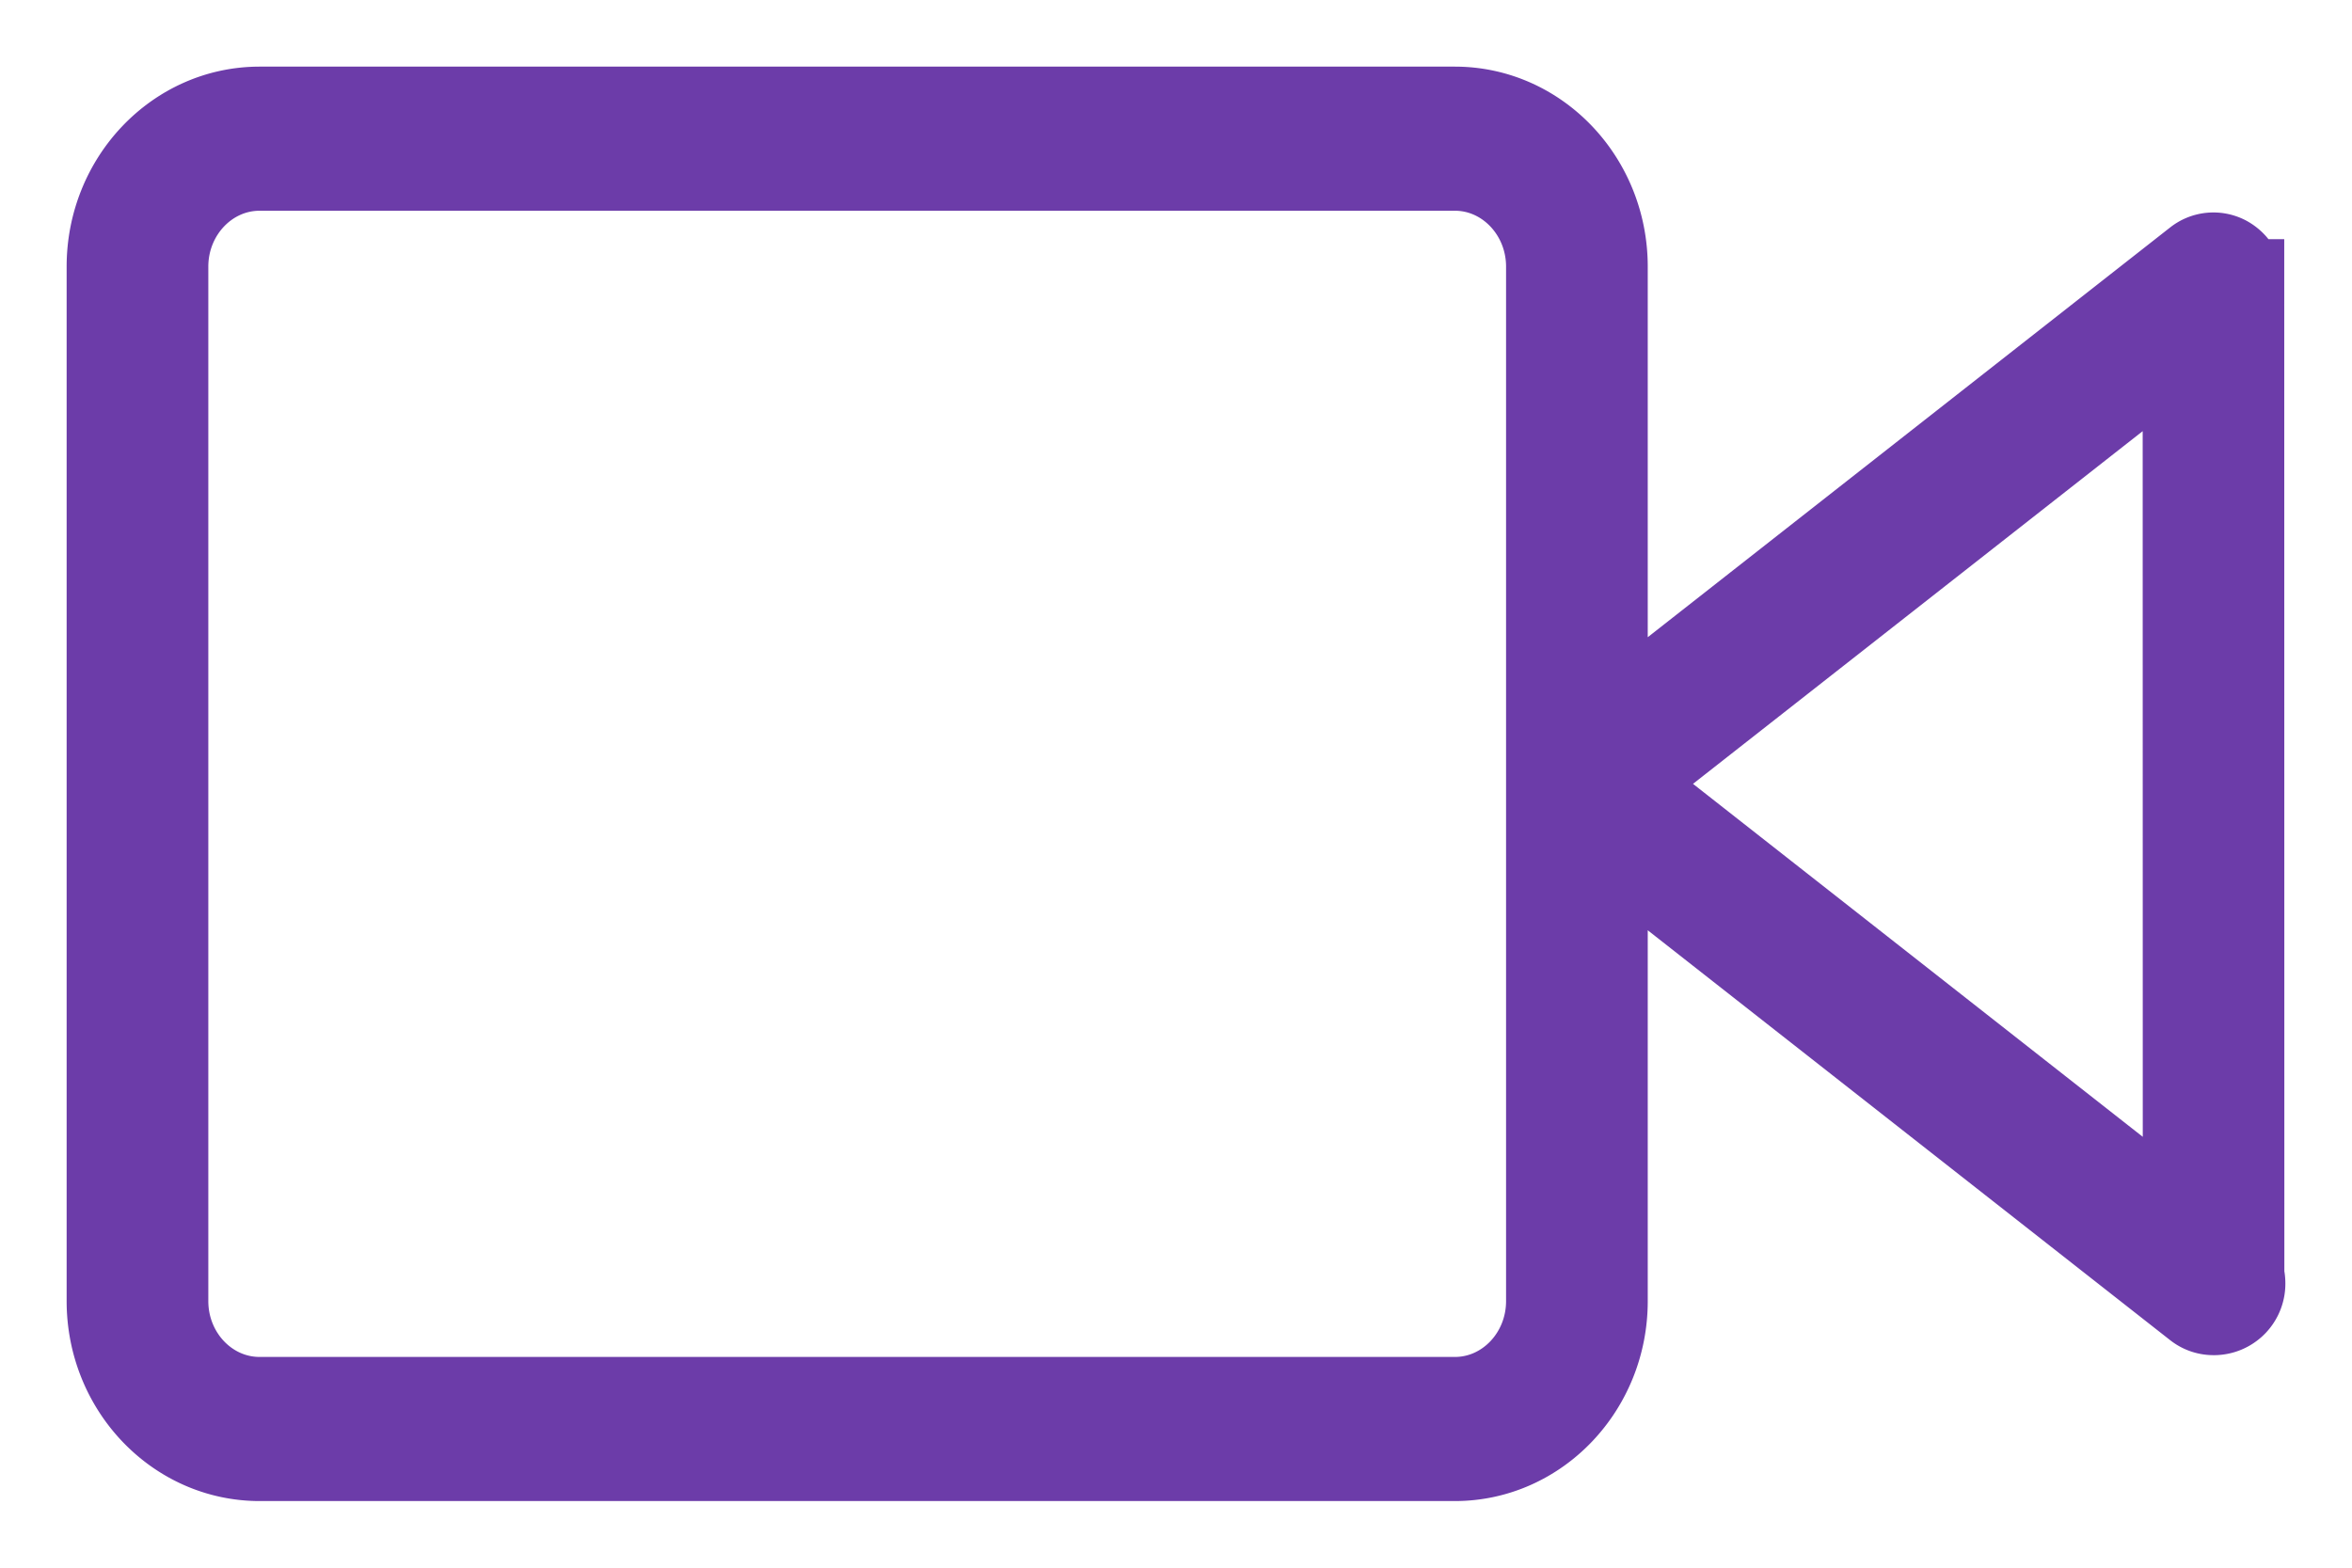
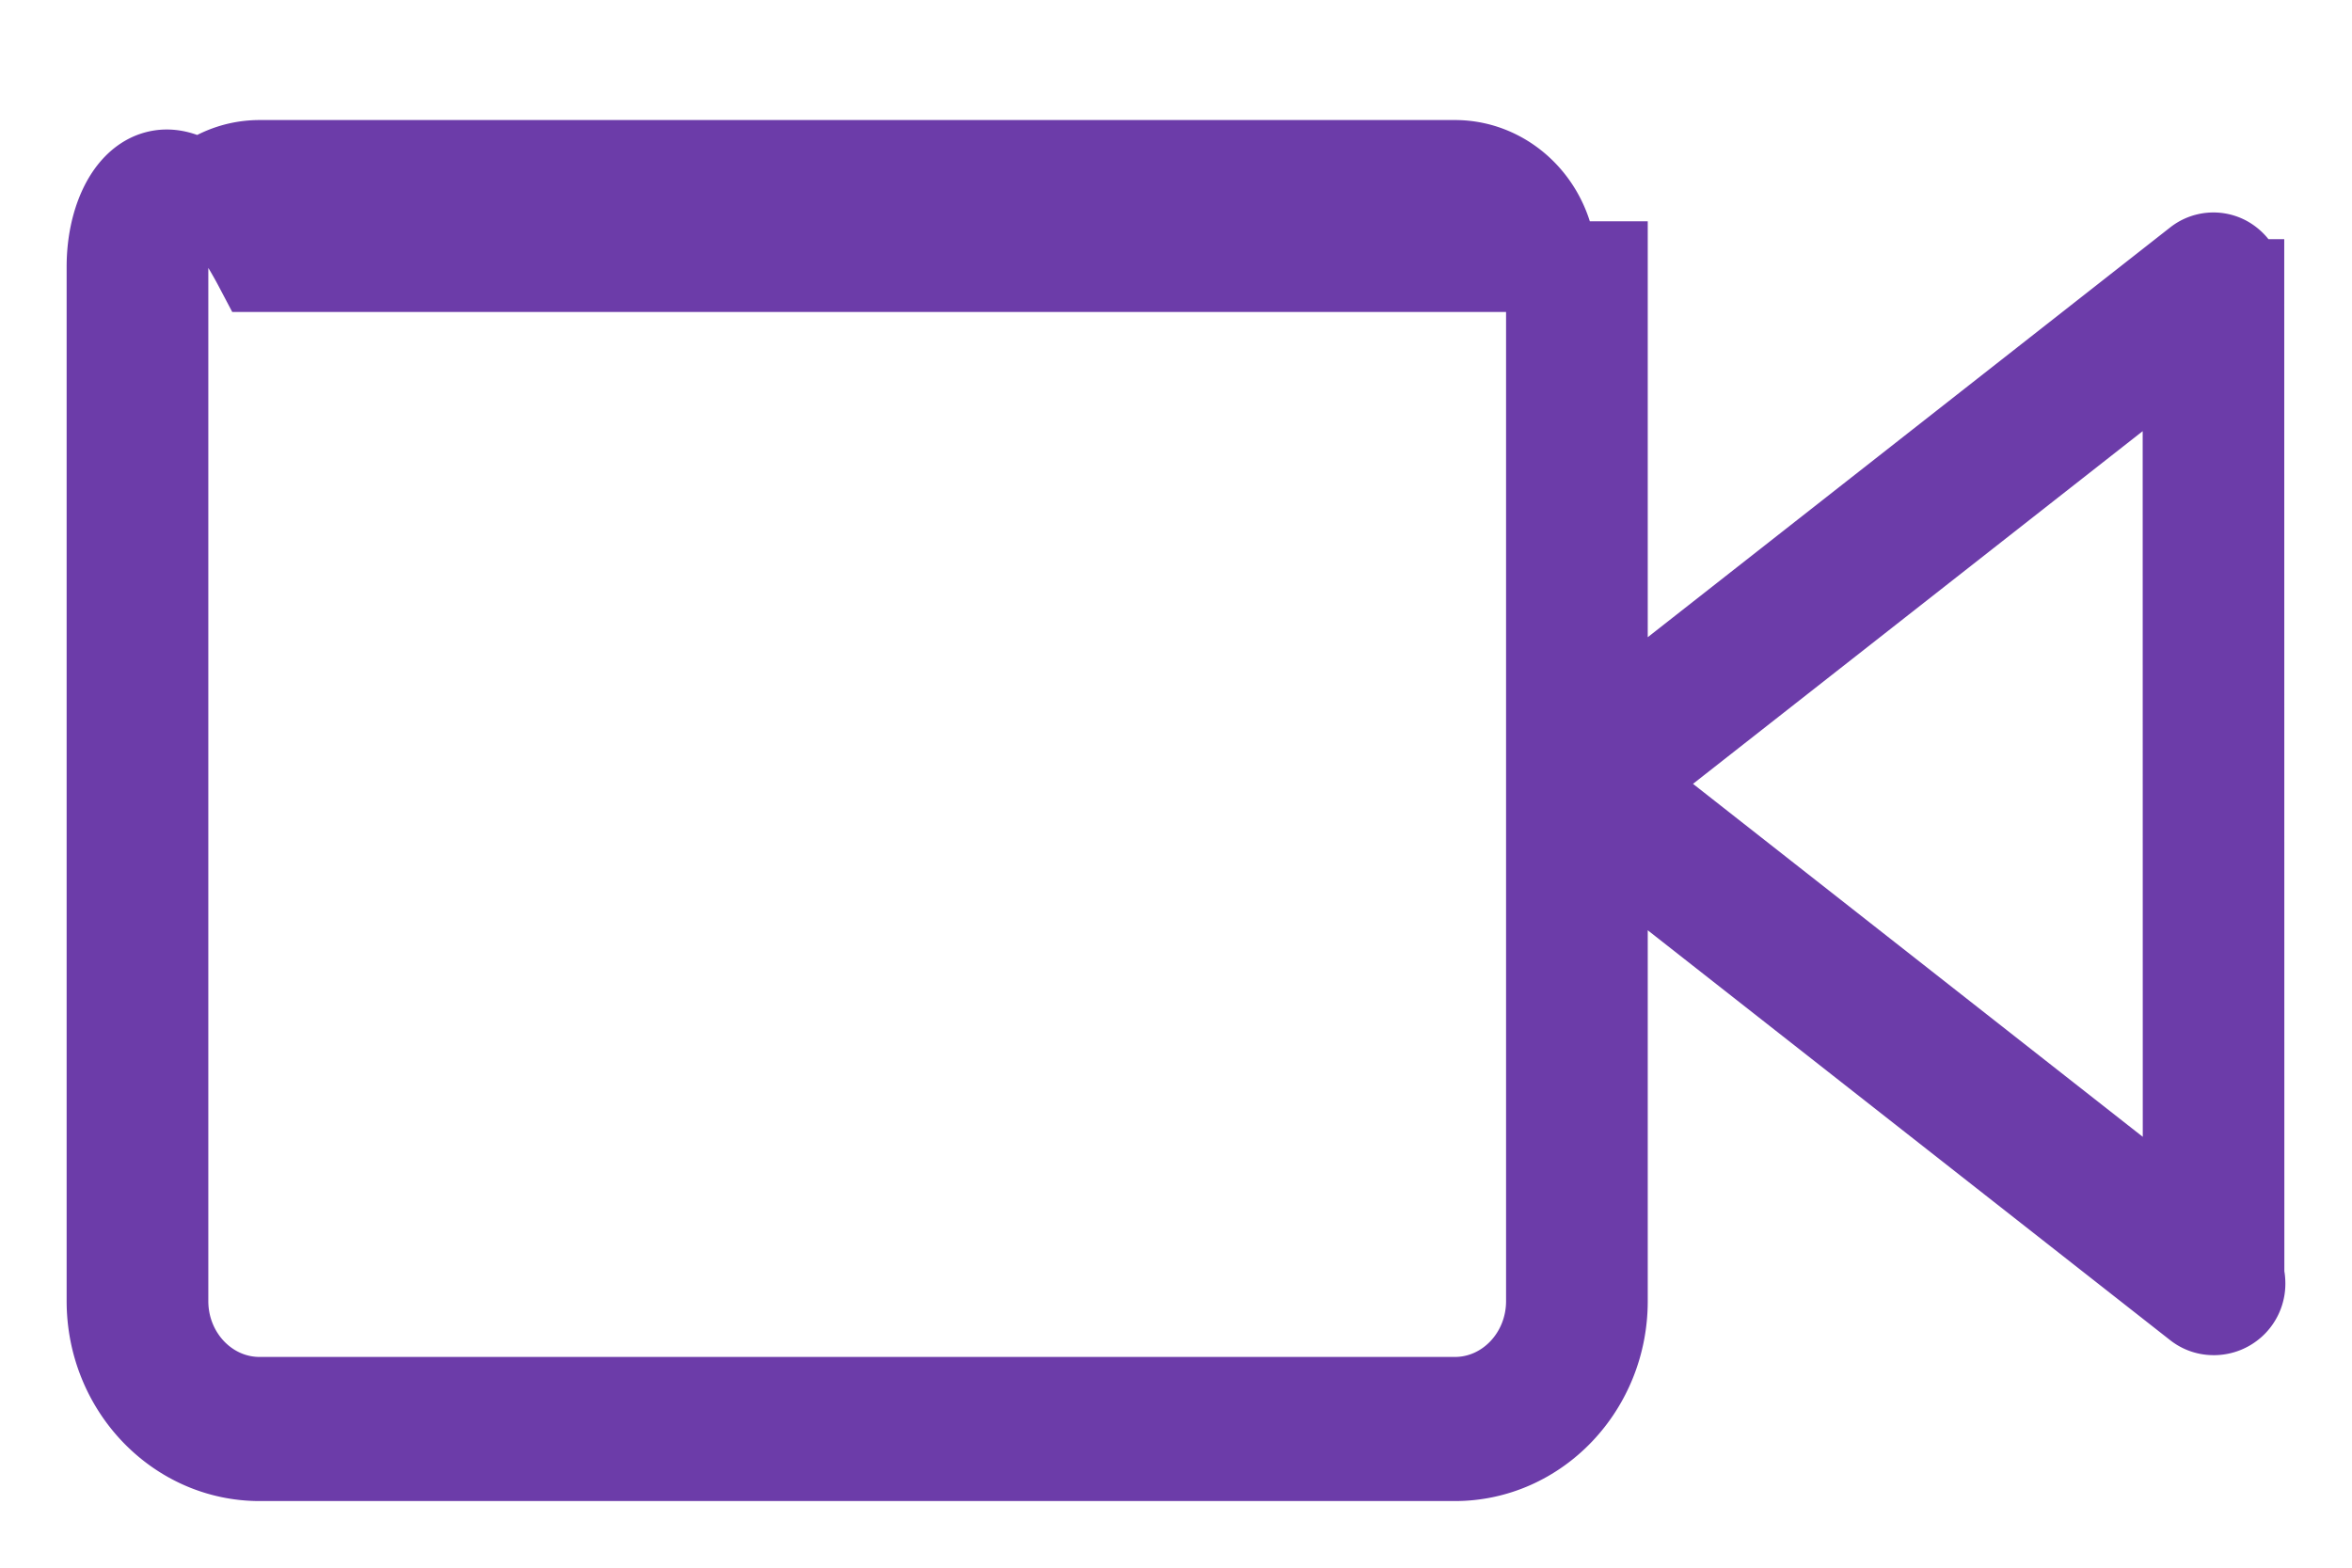
<svg xmlns="http://www.w3.org/2000/svg" width="21" height="14" viewBox="0 0 21 14" version="1.1">
  <g id="Desktop" stroke="none" stroke-width="1" fill="none" fill-rule="evenodd">
    <g id="Urban-Arts-Fund" transform="translate(-1026 -1664)" stroke-width=".81" stroke="#6C3CA9" fill="#6C3CA9" fill-rule="nonzero">
      <g id="Group-7" transform="translate(1027 1665)">
        <g id="noun_448745">
-           <path d="M18.991 10.393l-.001-8.852a.24.24 0 0 0-.126-.214.22.22 0 0 0-.238.023l-5.319 4.173V1.381C13.307.62 12.716 0 11.99 0H1.318C.591 0 0 .62 0 1.381v9.238C0 11.38.591 12 1.318 12H11.99c.726 0 1.317-.62 1.317-1.38V6.475l5.32 4.175a.22.22 0 0 0 .137.047h.009A.233.233 0 0 0 19 10.46a.26.26 0 0 0-.009-.067zm-6.139.226c0 .499-.387.904-.862.904H1.318c-.476 0-.863-.405-.863-.904V1.381c0-.498.387-.904.863-.904H11.99c.475 0 .862.406.862.904v9.238zM13.46 6l5.076-3.982.001 7.967L13.46 6z" id="Shape" />
+           <path d="M18.991 10.393l-.001-8.852a.24.24 0 0 0-.126-.214.22.22 0 0 0-.238.023l-5.319 4.173V1.381H1.318C.591 0 0 .62 0 1.381v9.238C0 11.38.591 12 1.318 12H11.99c.726 0 1.317-.62 1.317-1.38V6.475l5.32 4.175a.22.22 0 0 0 .137.047h.009A.233.233 0 0 0 19 10.46a.26.26 0 0 0-.009-.067zm-6.139.226c0 .499-.387.904-.862.904H1.318c-.476 0-.863-.405-.863-.904V1.381c0-.498.387-.904.863-.904H11.99c.475 0 .862.406.862.904v9.238zM13.46 6l5.076-3.982.001 7.967L13.46 6z" id="Shape" />
        </g>
      </g>
    </g>
  </g>
</svg>